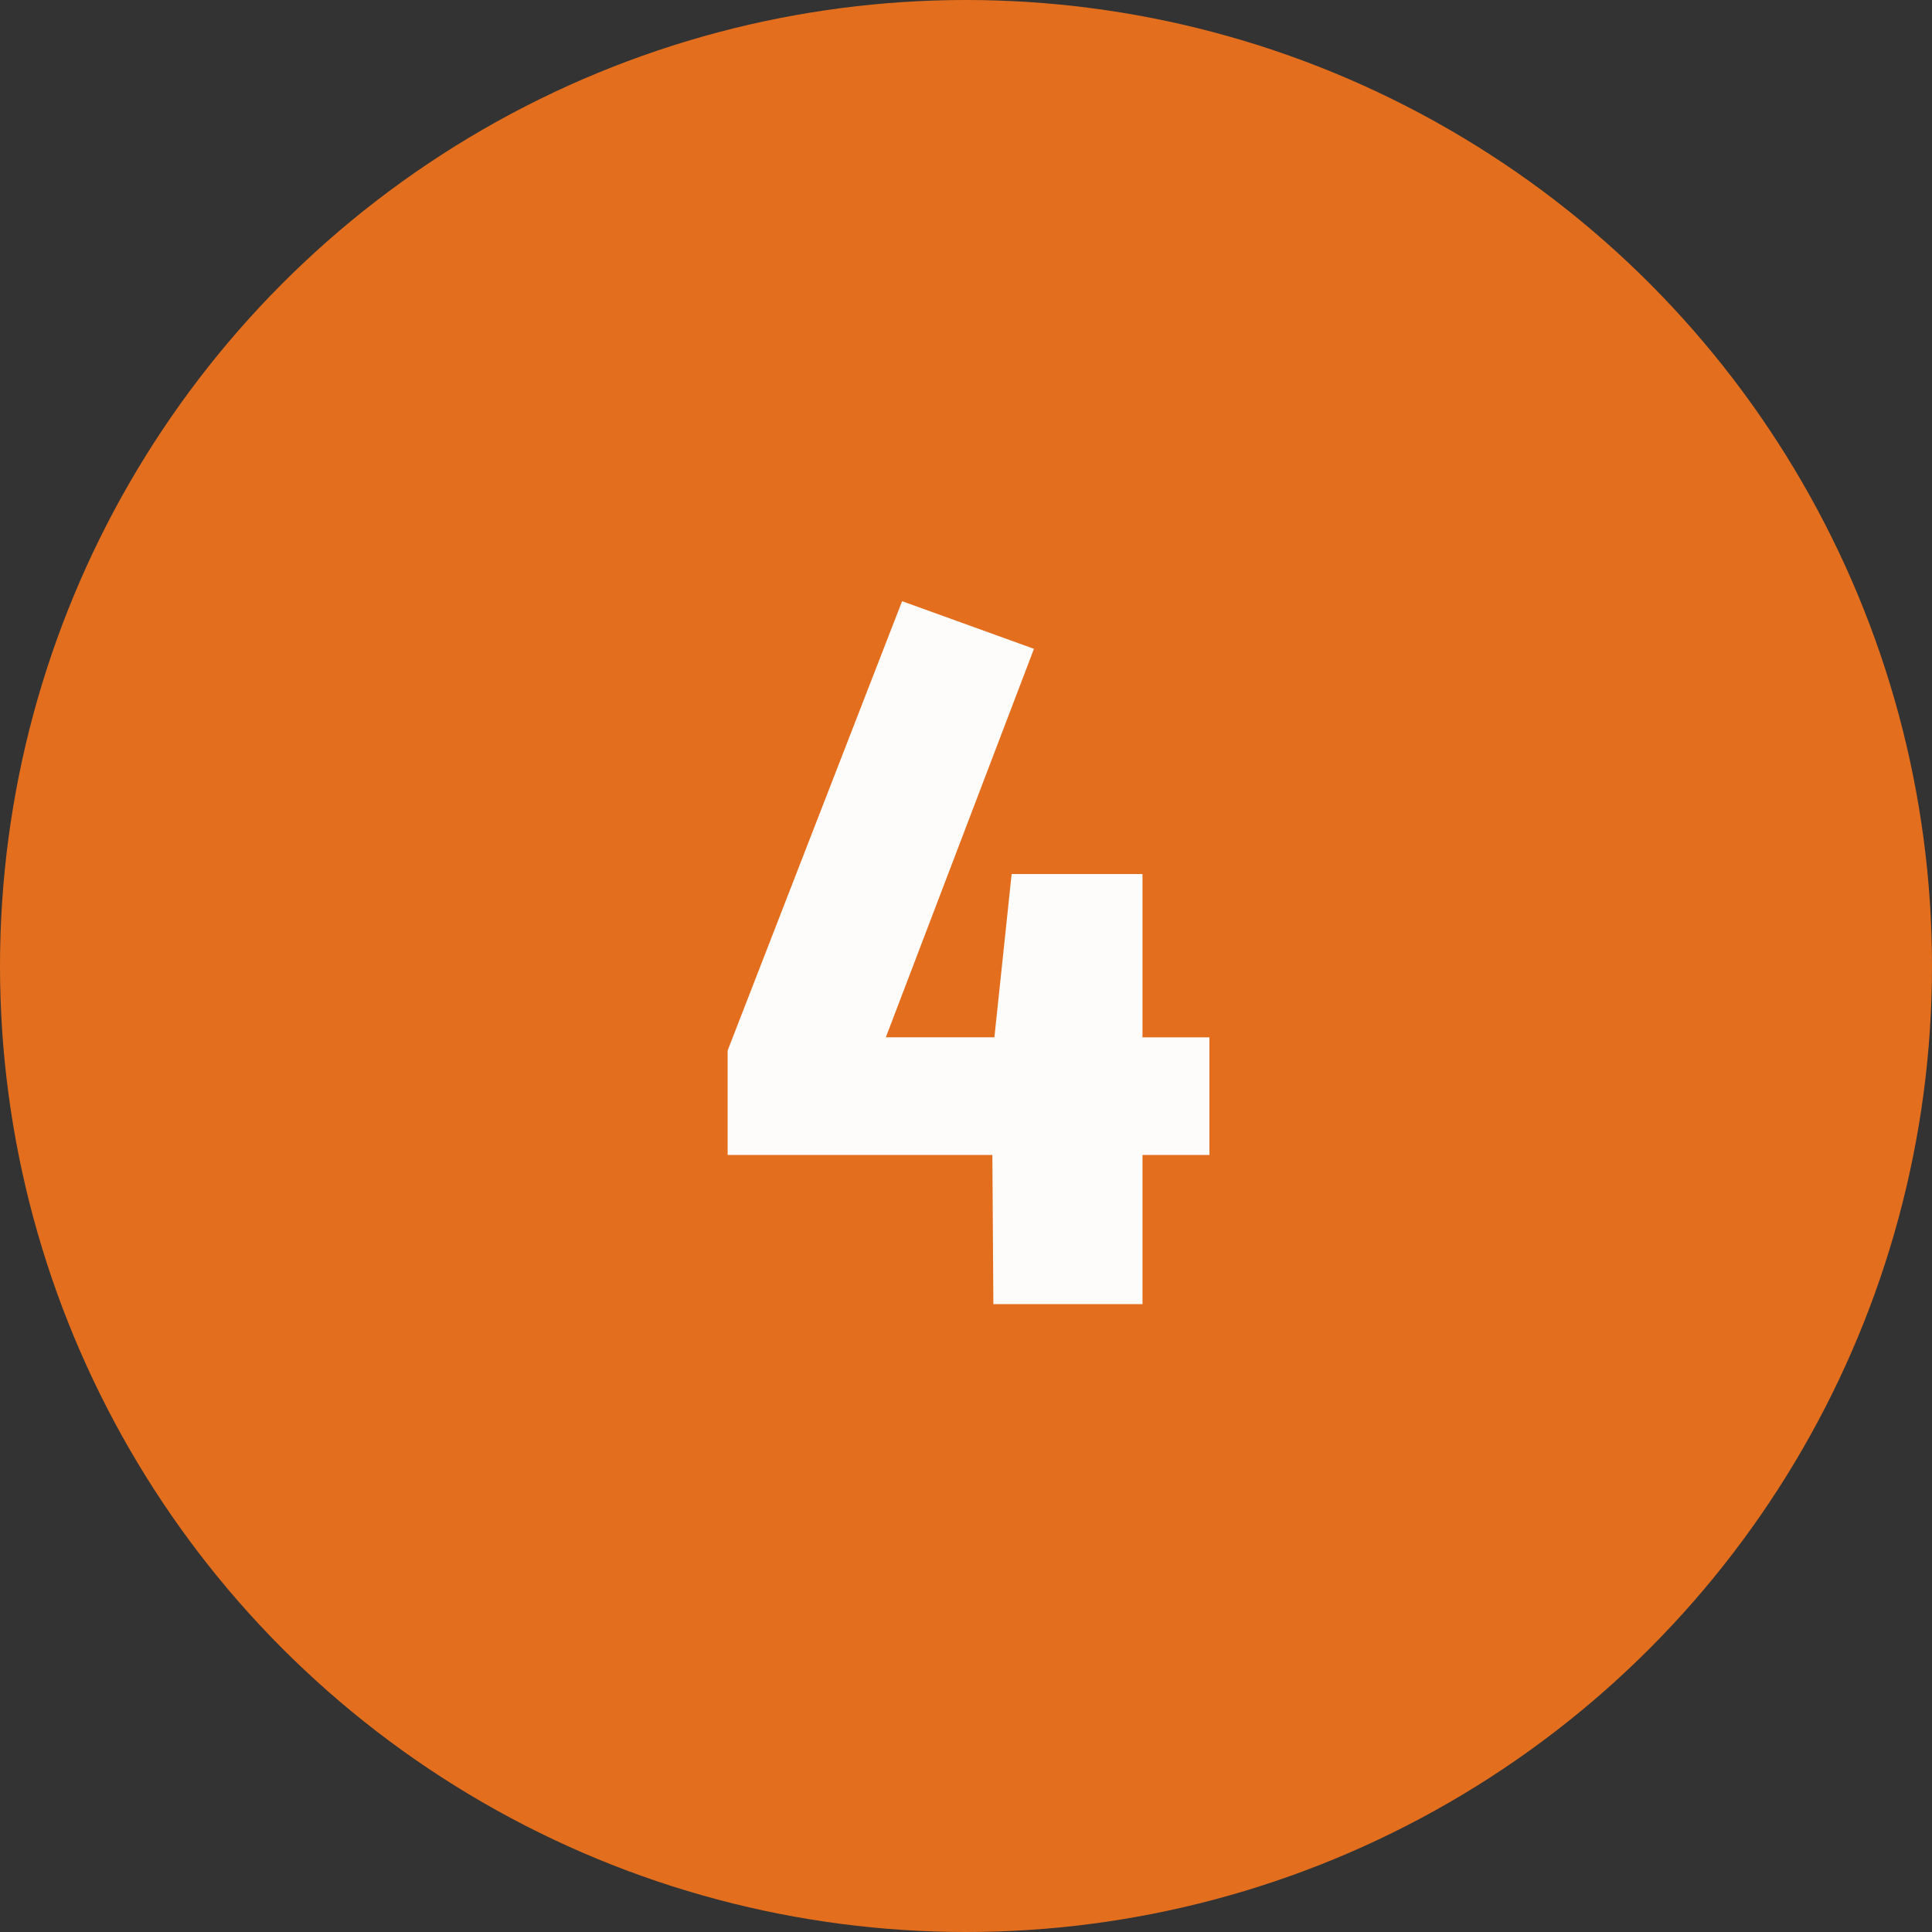
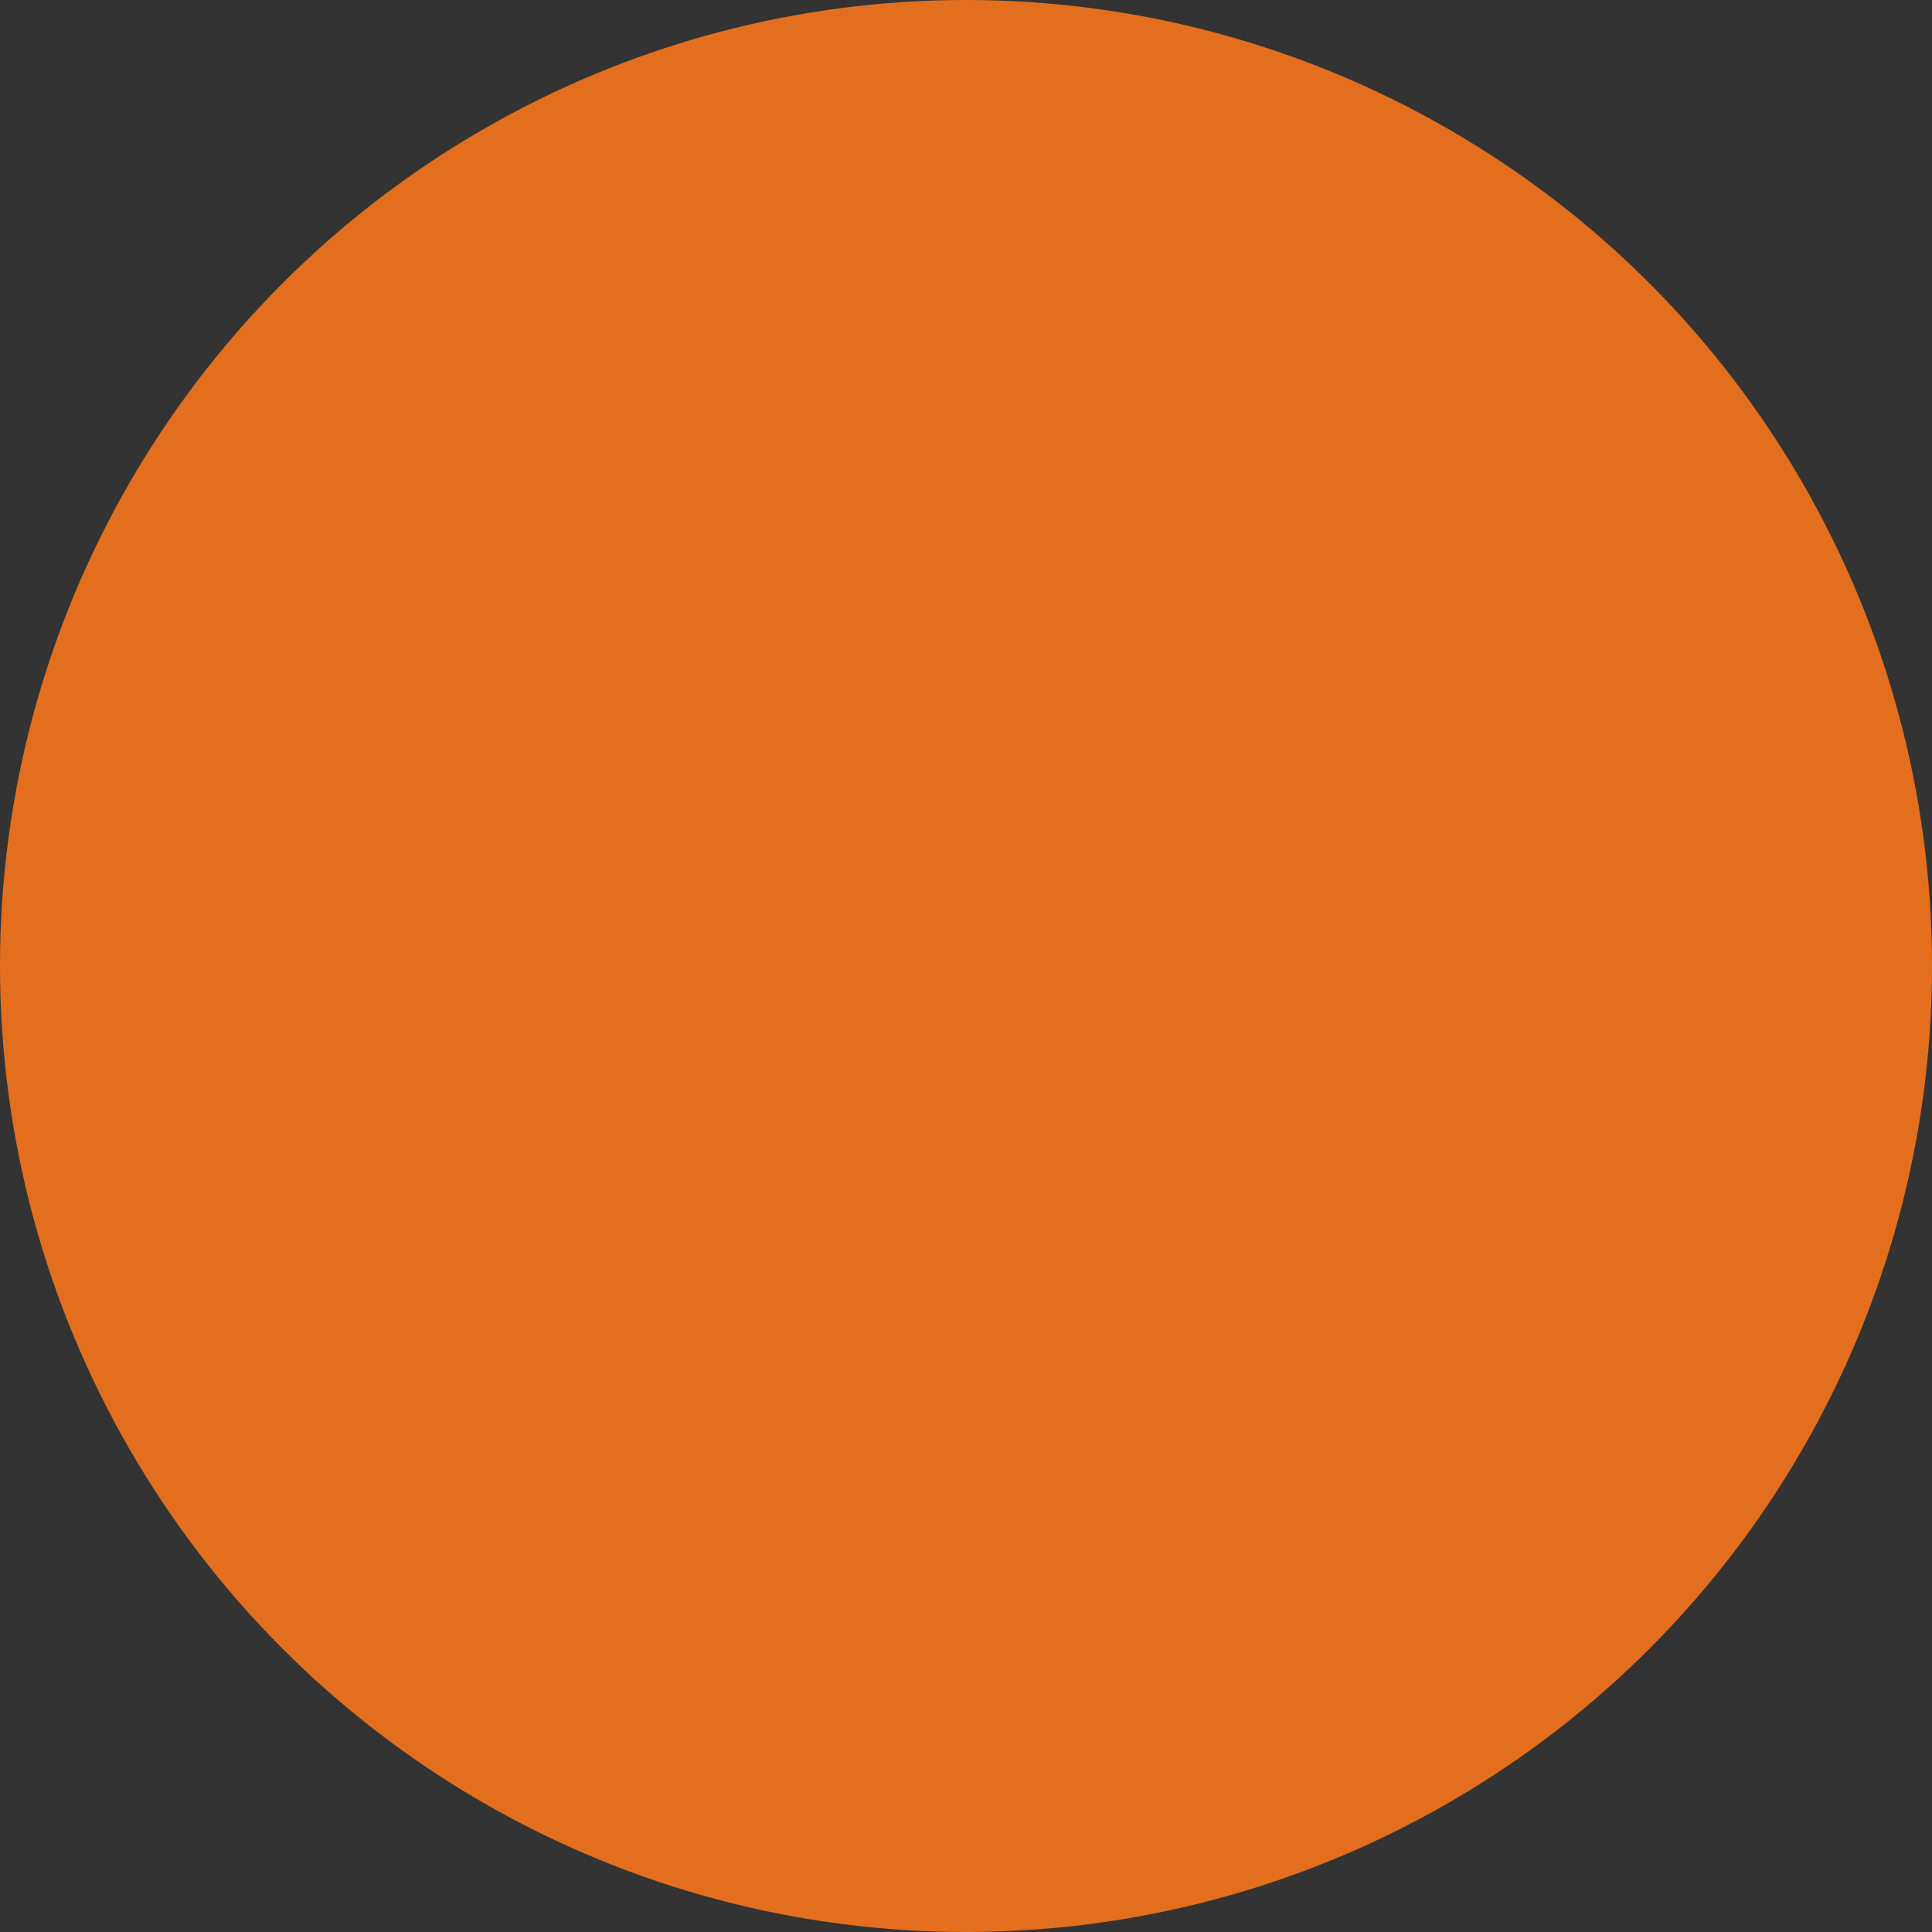
<svg xmlns="http://www.w3.org/2000/svg" width="120" height="120" viewBox="0 0 120 120">
  <rect x="0" y="0" width="120" height="120" fill="#333333" stroke="none" />
  <g id="Grupo_456" data-name="Grupo 456" transform="translate(-279 -1536)">
    <circle id="Elipse_8" data-name="Elipse 8" cx="60" cy="60" r="60" transform="translate(279 1536)" fill="#e36f1e" />
-     <path id="Trazado_476" data-name="Trazado 476" d="M15.12-16.569v7.308H10.962V0H1.7L1.638-9.261H-14.805V-15.75L-3.969-43.659,4.221-40.7l-9.2,24.129H1.764L2.835-26.712h8.127v10.143Z" transform="translate(339 1617)" fill="#fdfcfb" />
  </g>
</svg>